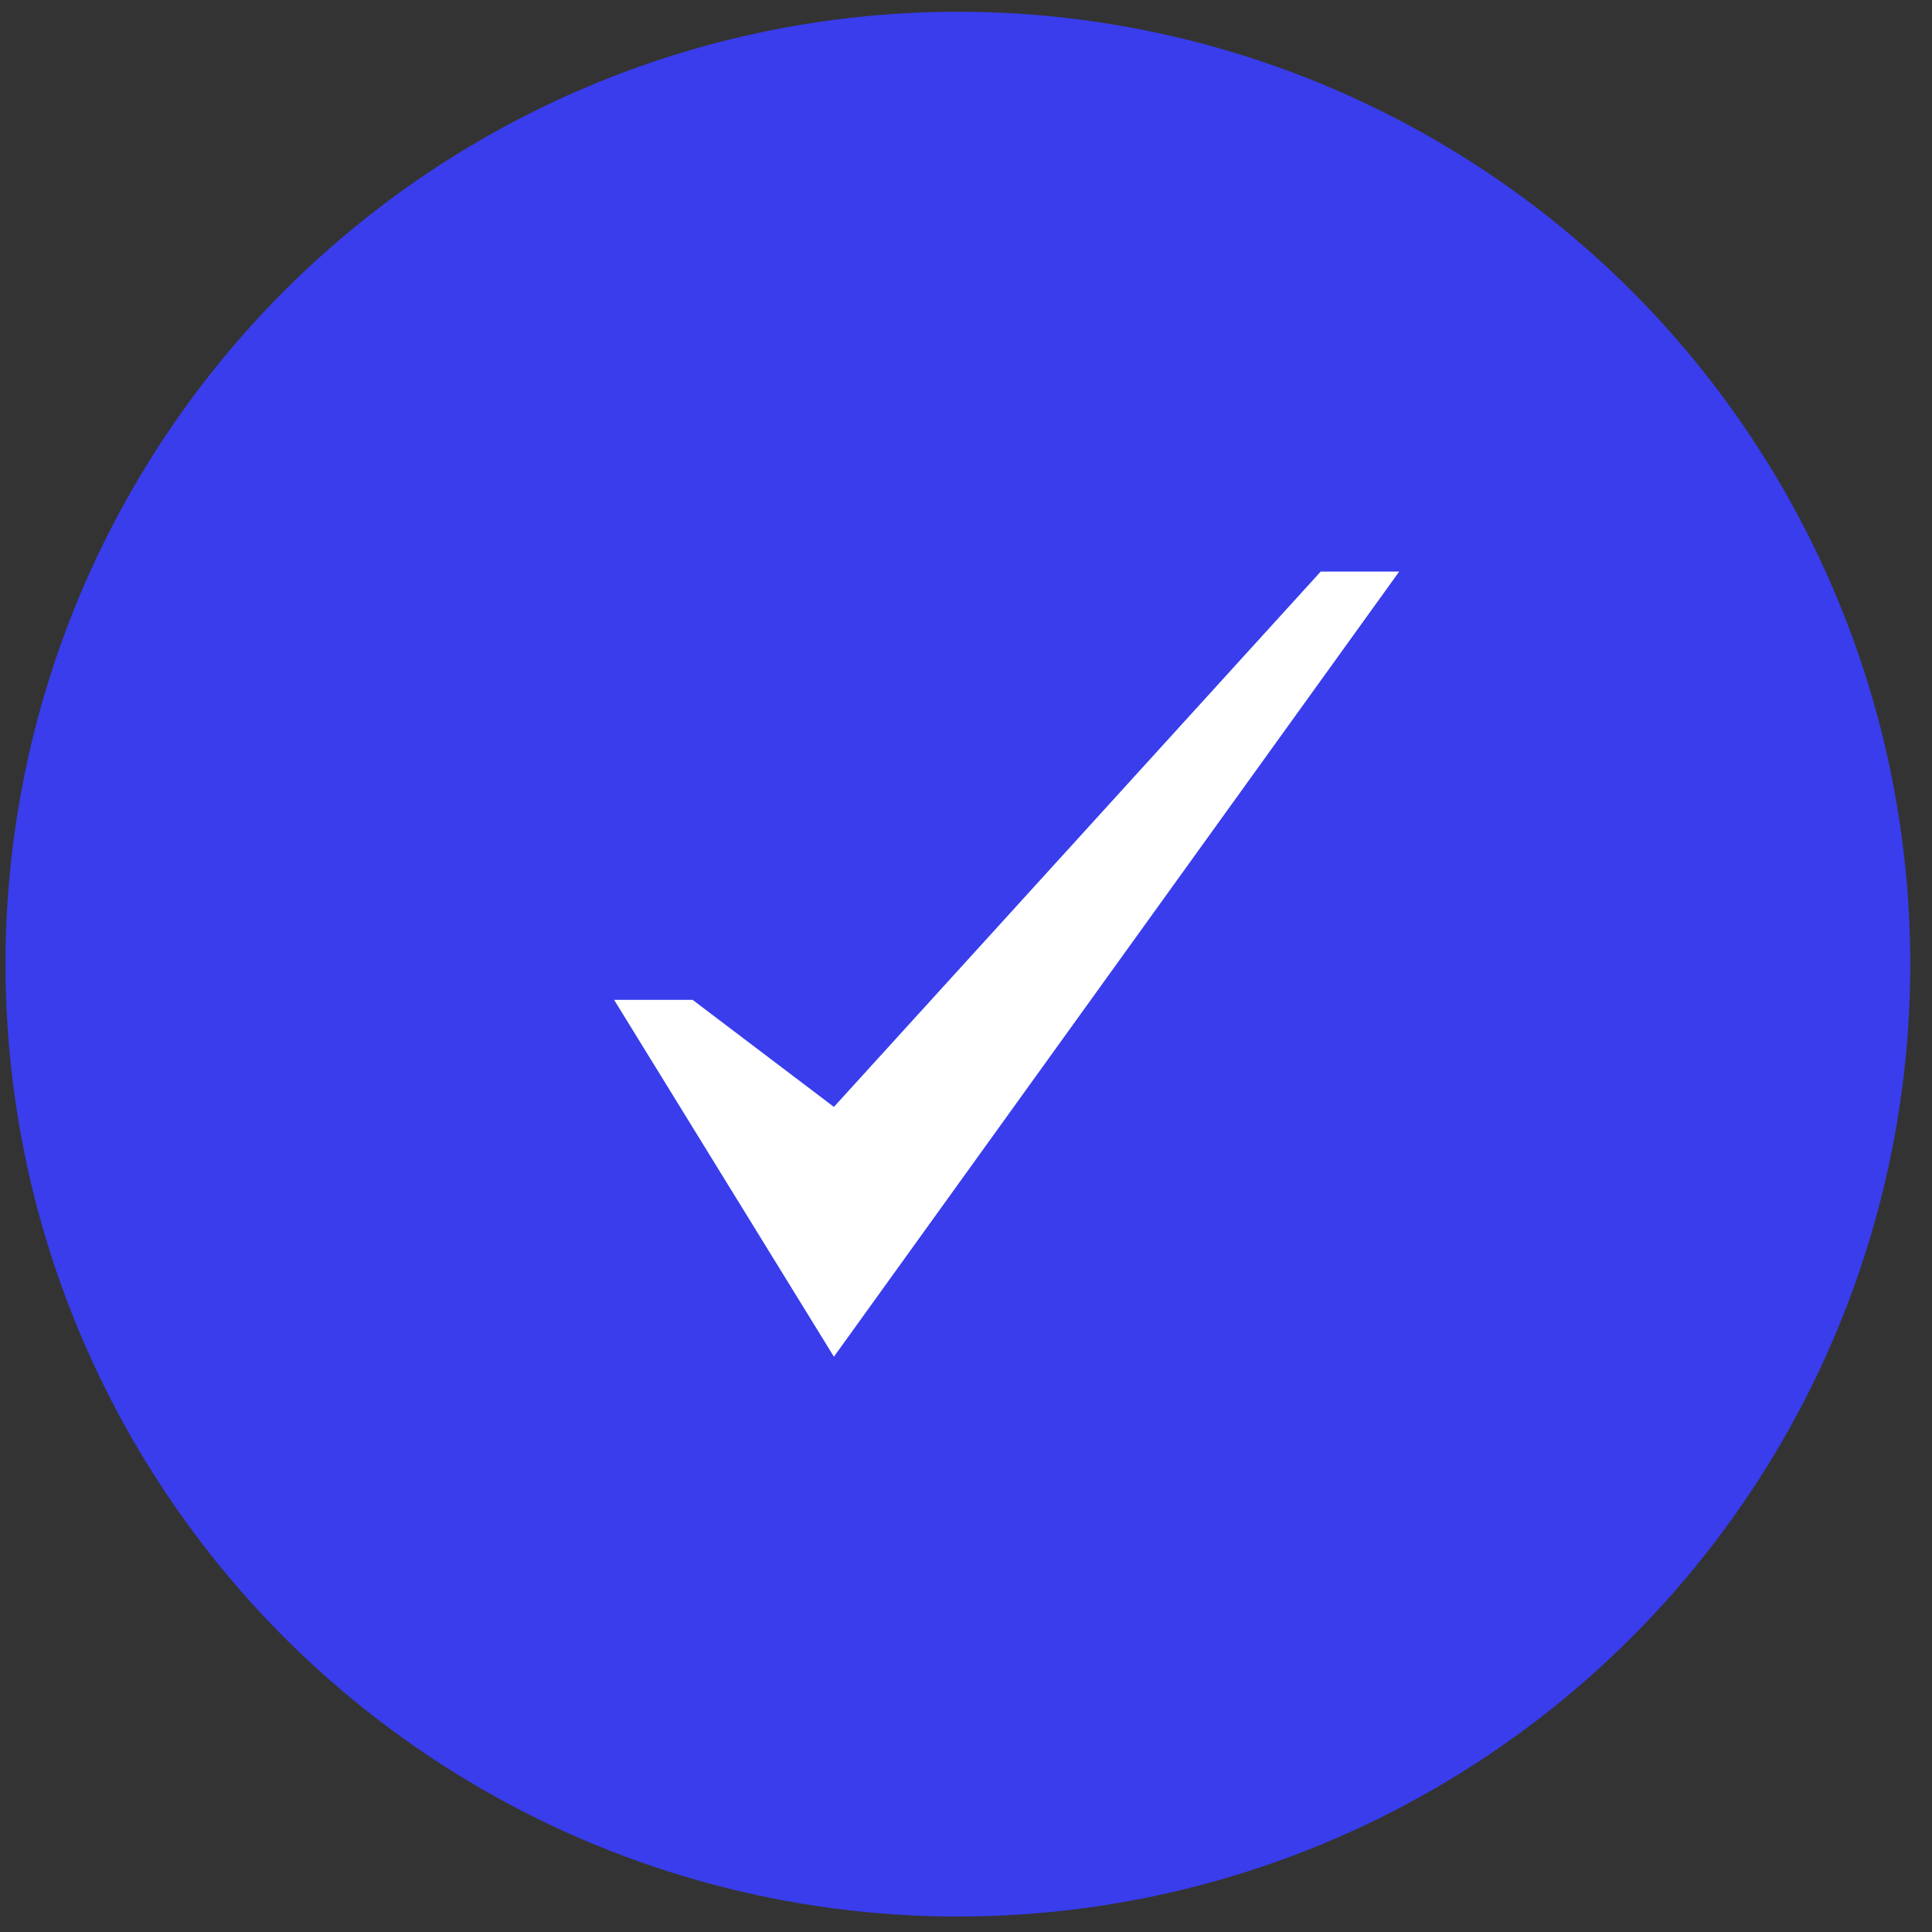
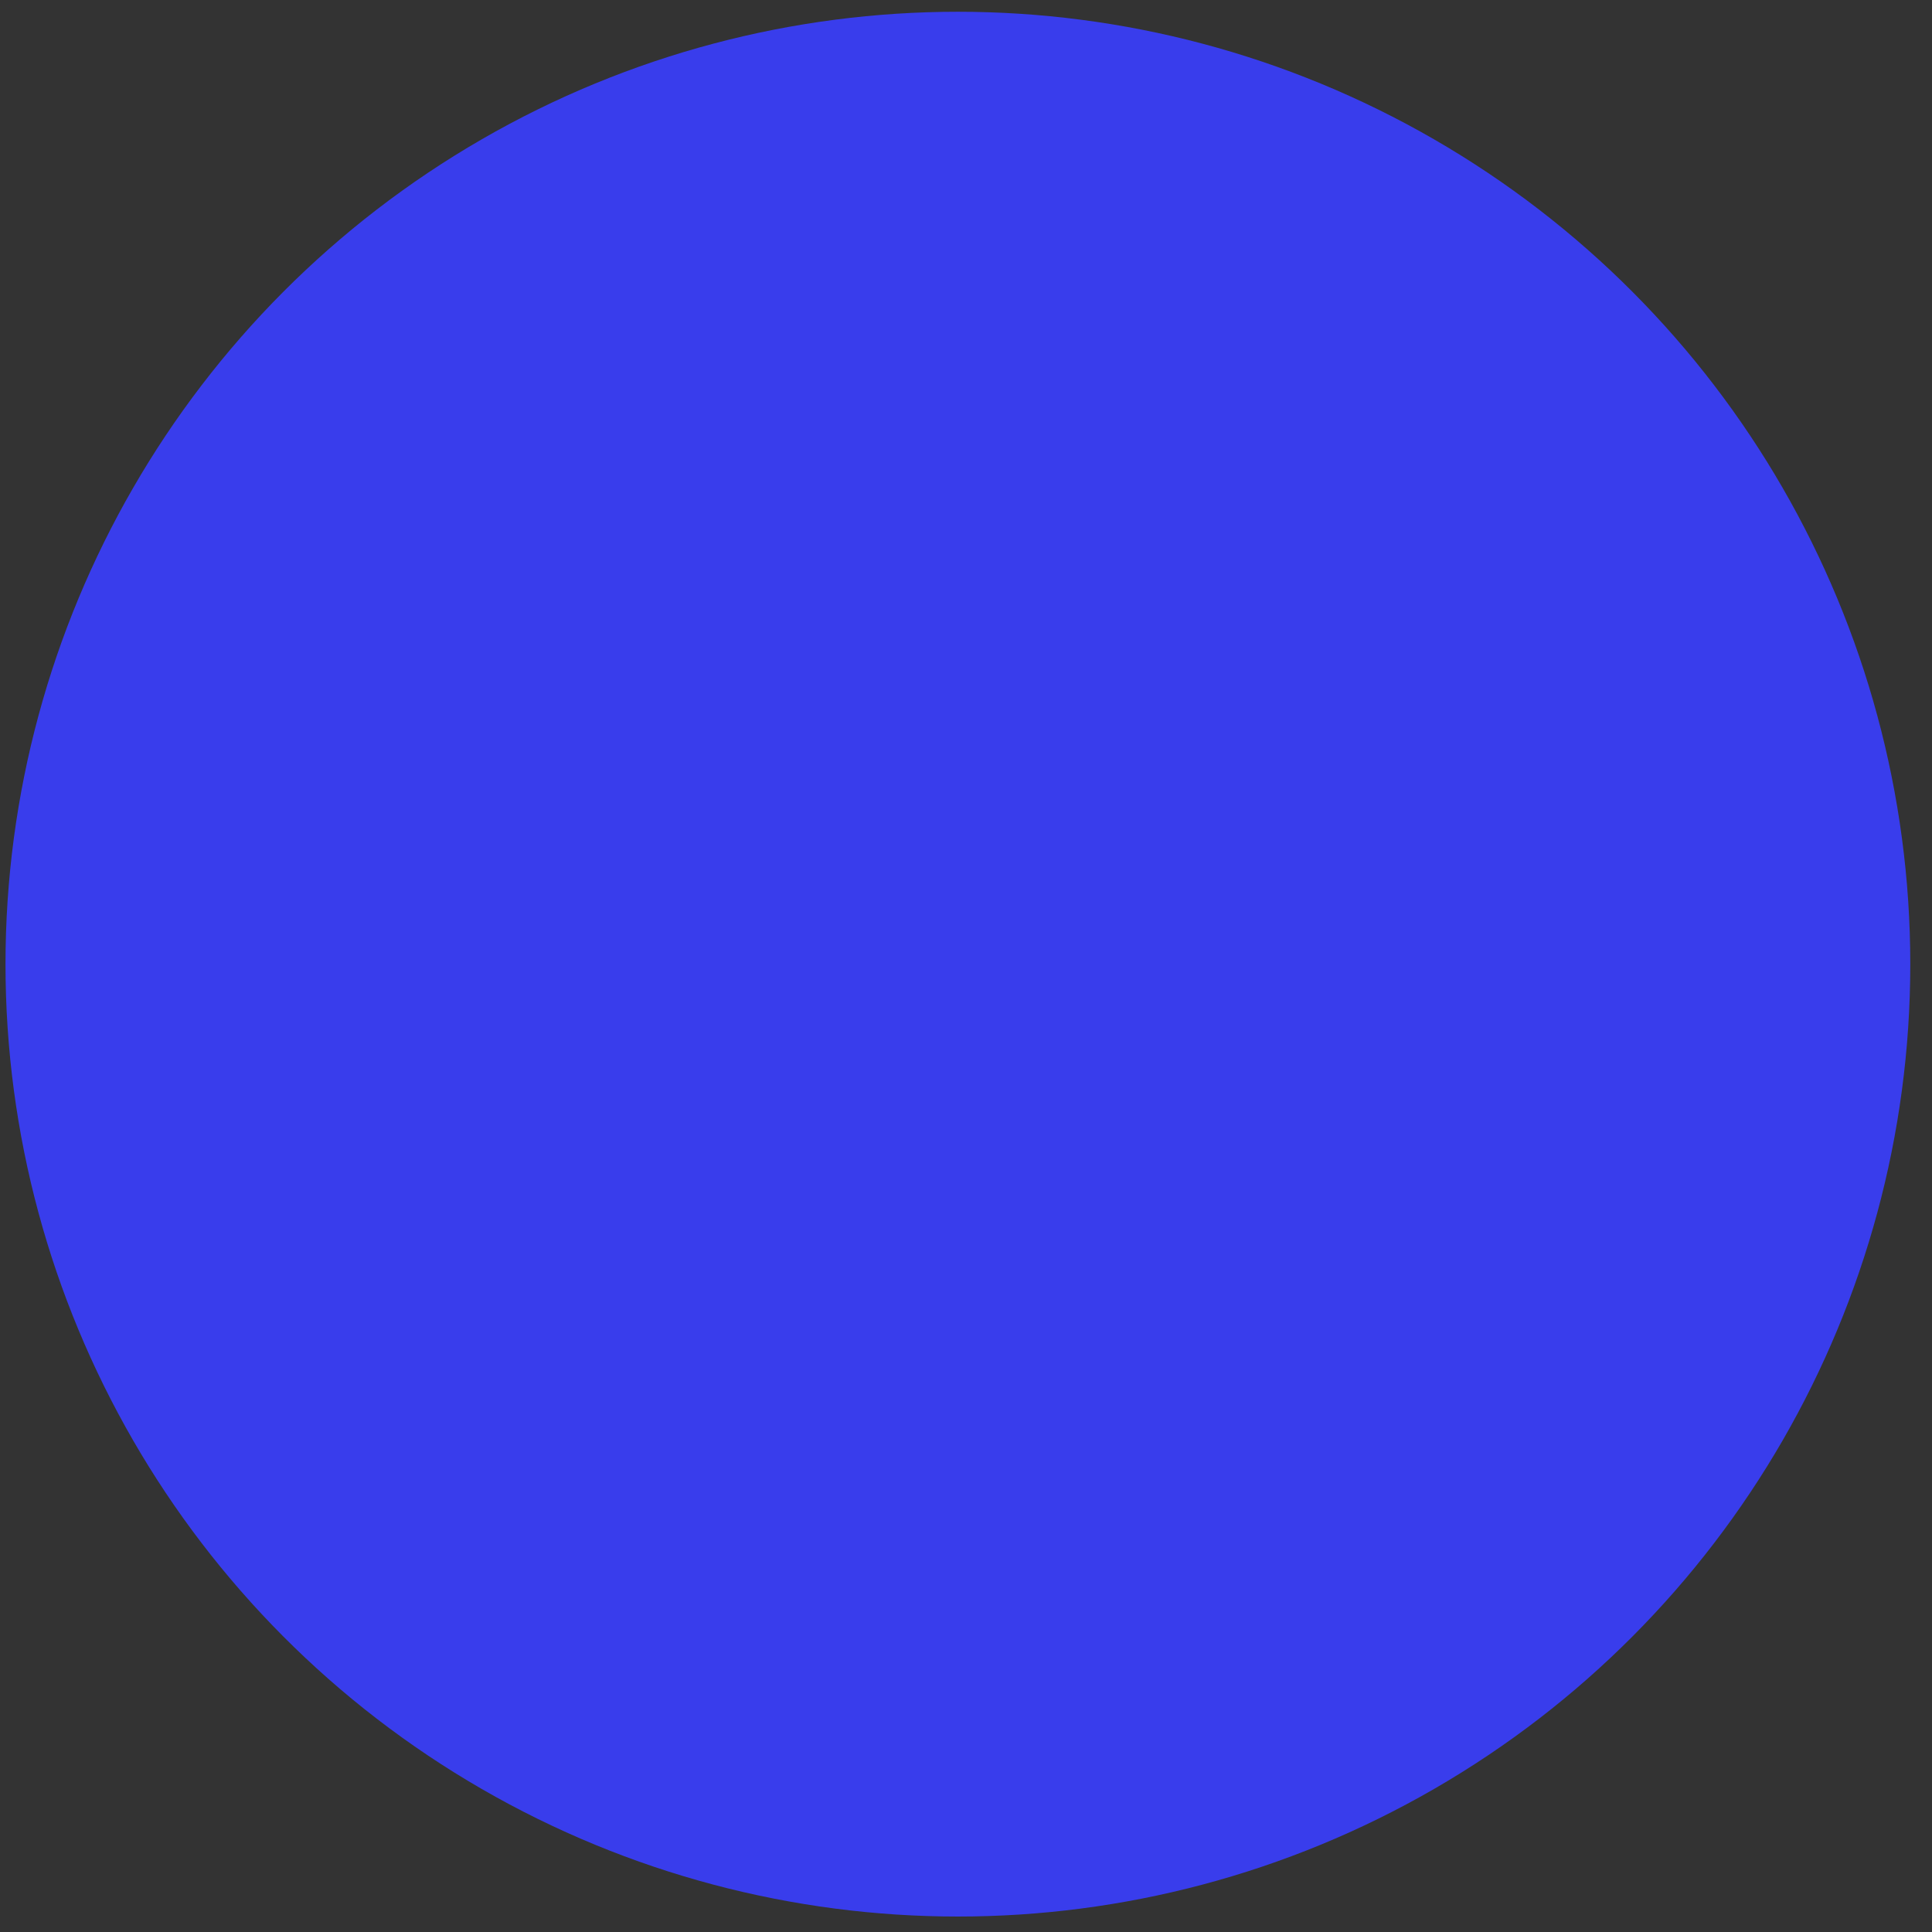
<svg xmlns="http://www.w3.org/2000/svg" width="71" height="71" viewBox="0 0 71 71" fill="none">
  <rect x="0" y="0" width="71" height="71" fill="#333333" stroke="none" />
  <circle cx="35.202" cy="35.432" r="35" fill="#393DEC" />
-   <path d="M48.535 21.005L30.646 40.678L25.453 36.744H22.568L30.646 49.858L51.42 21.005H48.535Z" fill="white" />
</svg>